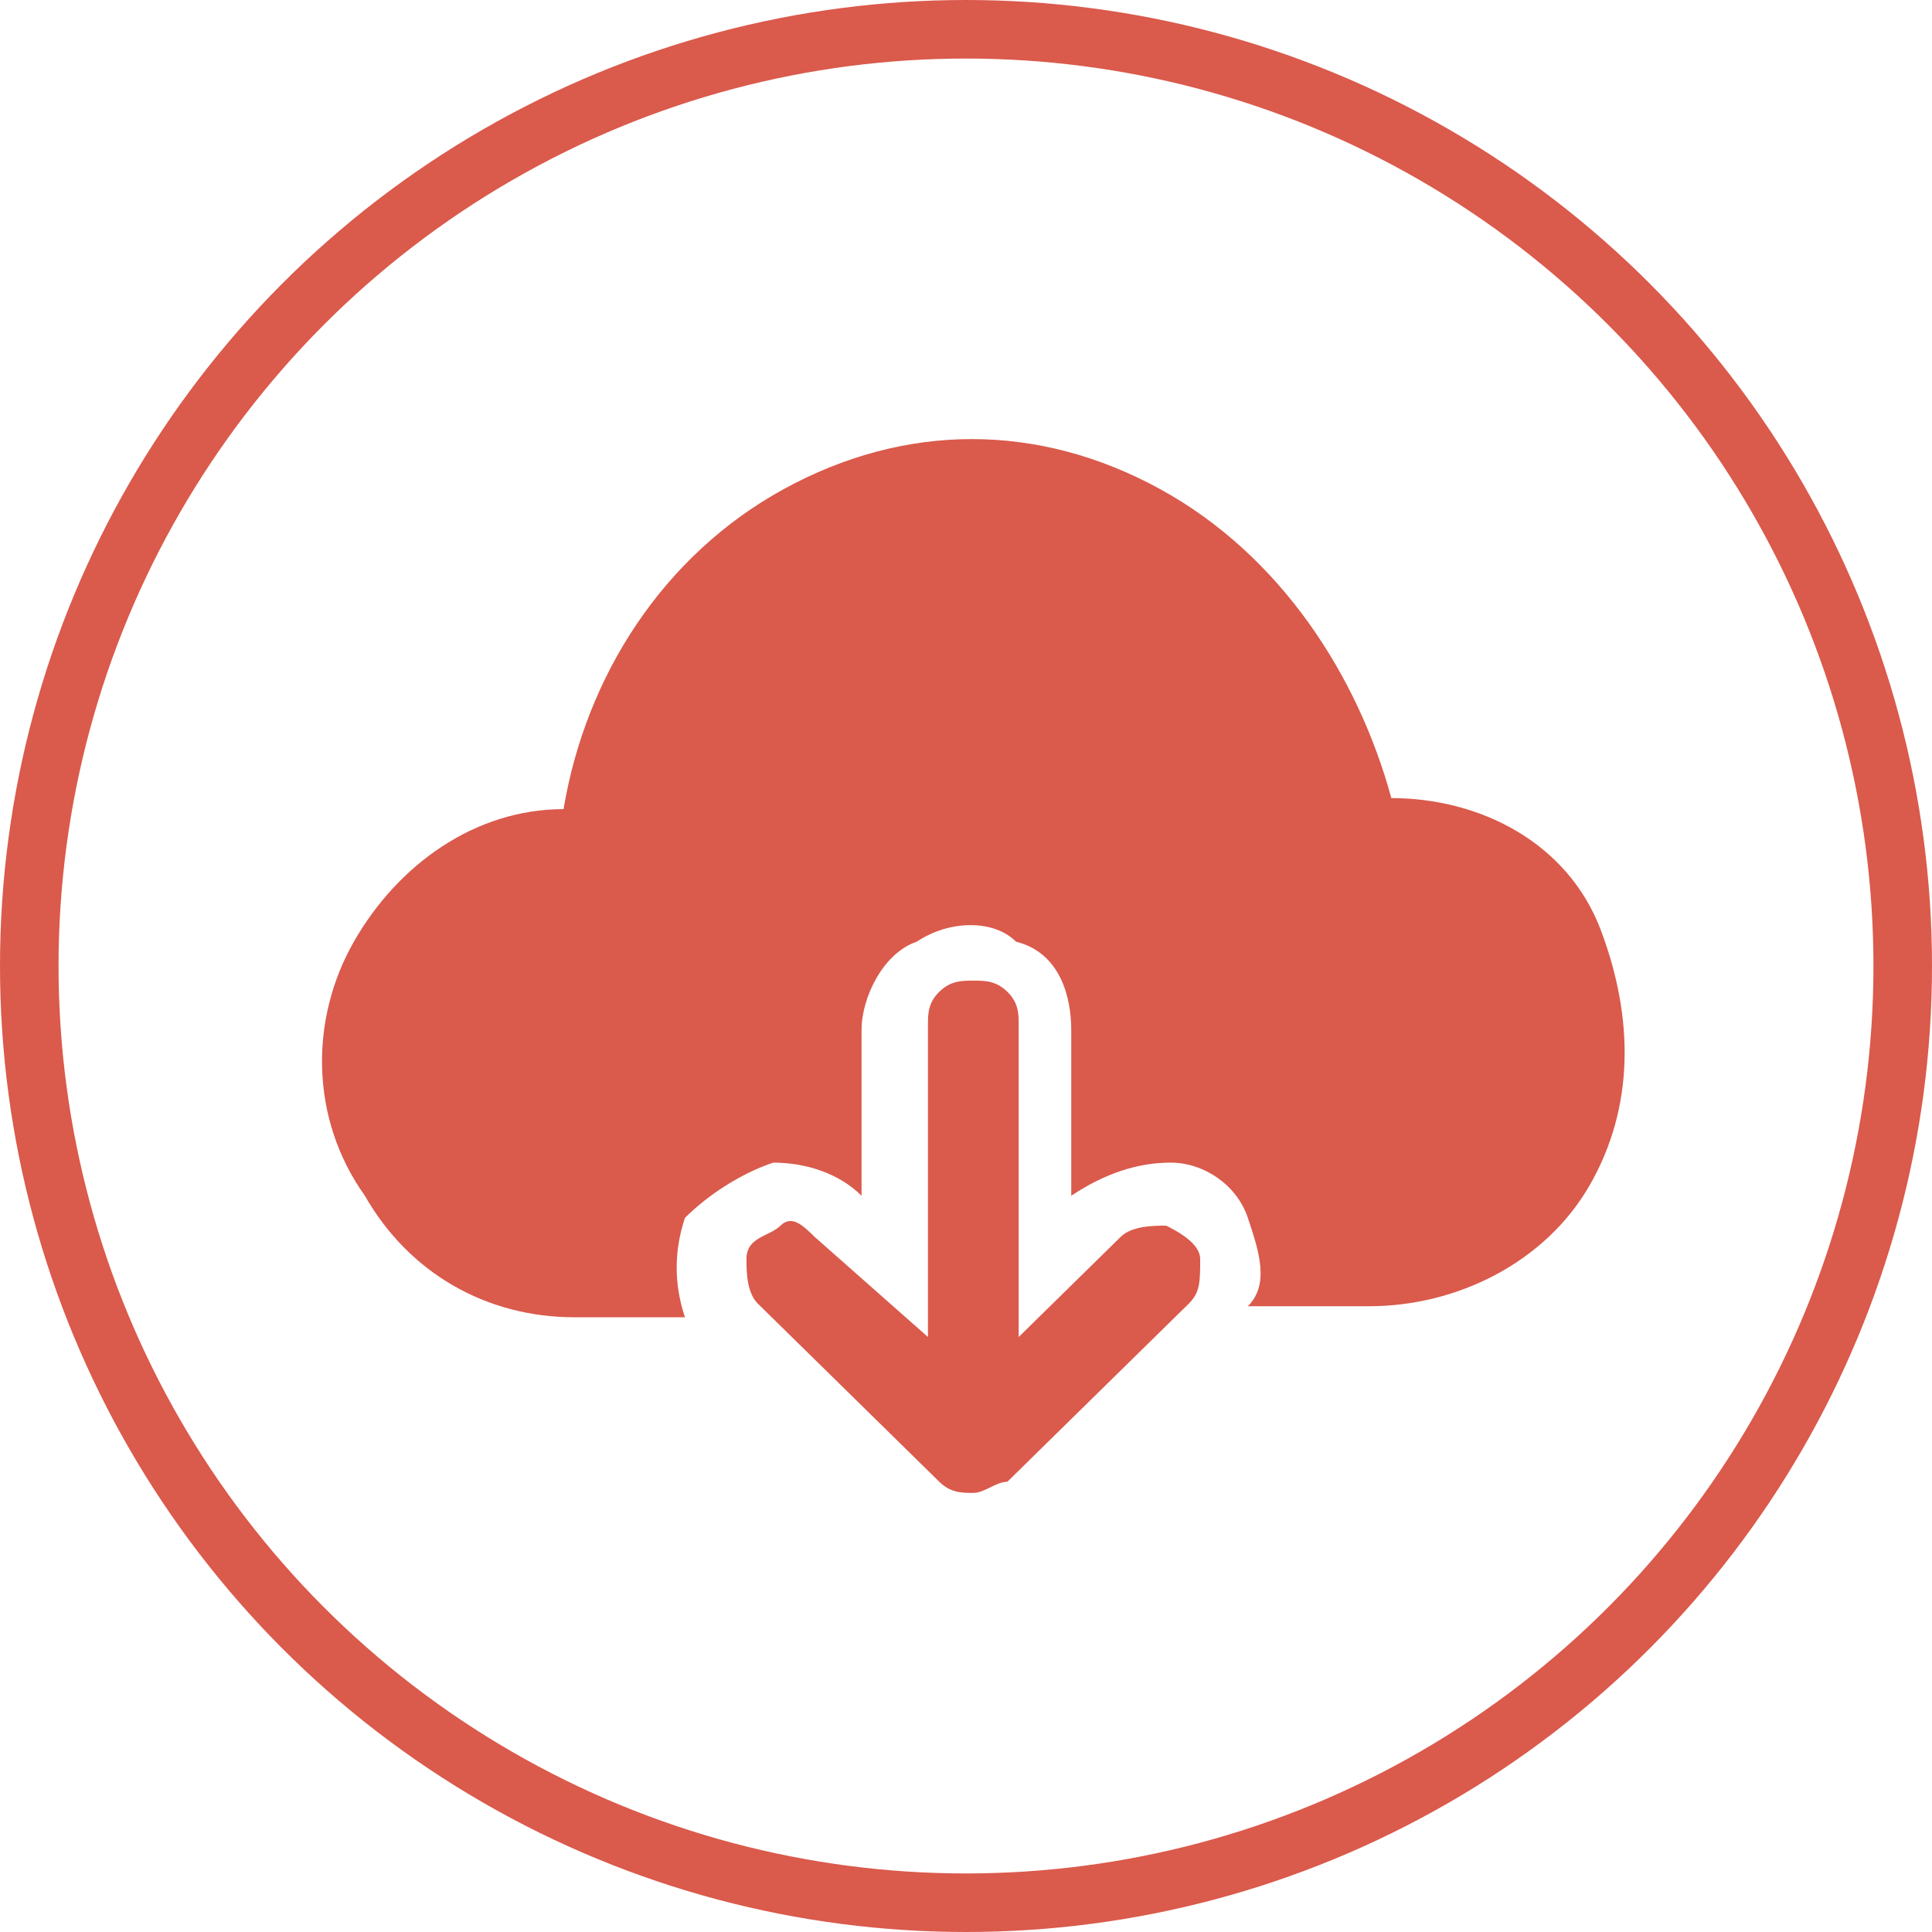
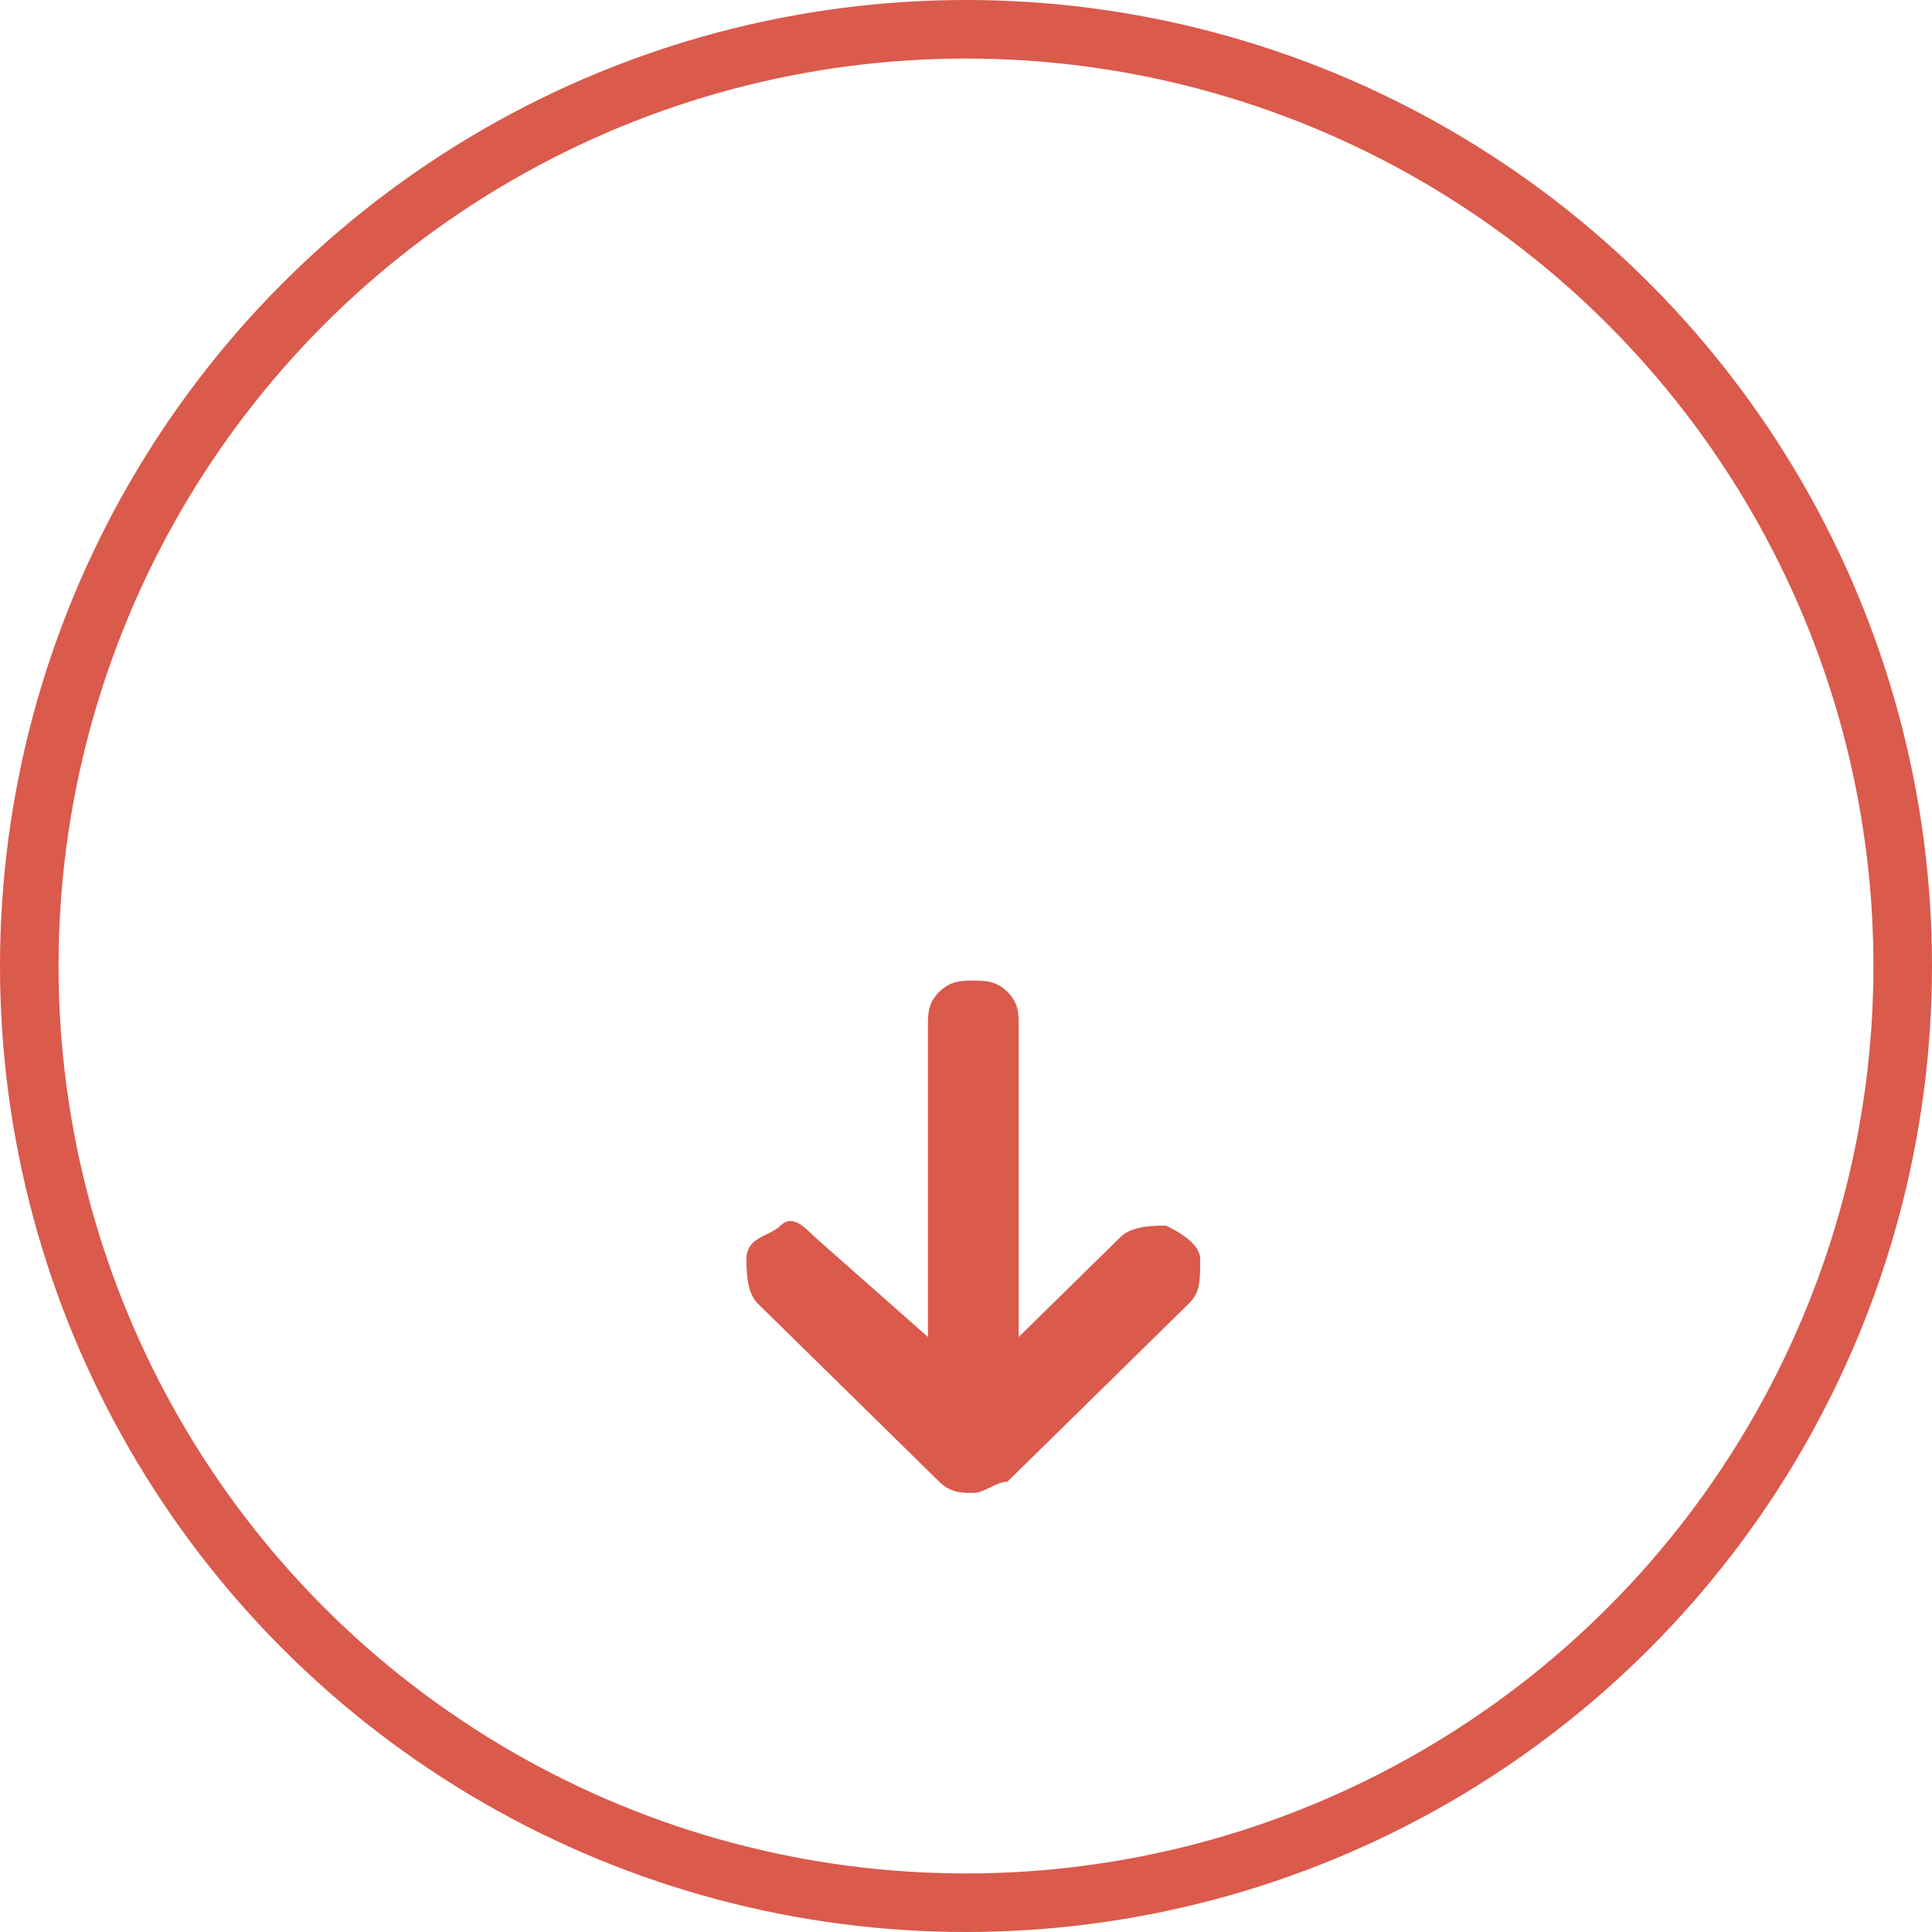
<svg xmlns="http://www.w3.org/2000/svg" width="132" height="132" viewBox="0 0 132 132" fill="none">
  <style type="text/css">
    .pulse{animation: bounce 2s;animation-direction: alternate;animation-timing-function: cubic-bezier(.5, 0.05, 1, .5);animation-iteration-count: infinite;}
@keyframes bounce 
{from {transform: translateY(-2px); }to {transform: translateY(5px);}}

</style>
  <circle cx="66" cy="66" r="64" stroke="#DA5A4C" stroke-width="4" />
-   <path d="M39.258 90H46.798C46.044 87.736 46.044 85.472 46.798 83.207C48.307 81.698 50.569 80.189 52.831 79.434C55.093 79.434 57.356 80.189 58.864 81.698V70.377C58.864 68.113 60.372 65.094 62.634 64.34C64.896 62.83 67.913 62.83 69.421 64.34C72.437 65.094 73.191 68.113 73.191 70.377V81.698C75.454 80.189 77.716 79.434 79.978 79.434C82.24 79.434 84.503 80.943 85.257 83.207C86.011 85.472 86.765 87.736 85.257 89.245H93.552C99.584 89.245 105.617 86.226 108.633 80.943C111.65 75.66 111.65 69.623 109.387 63.585C107.125 57.547 101.093 54.528 95.06 54.528C92.798 46.226 87.519 37.925 79.224 33.396C70.929 28.868 61.88 28.868 53.585 33.396C45.29 37.925 40.012 46.226 38.504 55.283C32.471 55.283 27.192 59.057 24.176 64.34C21.16 69.623 21.16 76.415 24.93 81.698C27.946 86.981 33.225 90 39.258 90Z" fill="#DA5A4C" />
  <path class="pulse" d="M66.5 67C65.725 67 64.95 67 64.175 67.761C63.4 68.522 63.4 69.283 63.4 70.043V91.348L55.65 84.5C54.875 83.739 54.1 82.978 53.325 83.739C52.55 84.5 51 84.5 51 86.022C51 86.783 51 88.304 51.775 89.065L64.175 101.239C64.95 102 65.725 102 66.5 102C67.275 102 68.05 101.239 68.825 101.239L81.225 89.065C82 88.304 82 87.543 82 86.022C82 85.261 81.225 84.5 79.675 83.739C78.9 83.739 77.35 83.739 76.575 84.5L69.6 91.348V70.043C69.6 69.283 69.6 68.522 68.825 67.761C68.05 67 67.275 67 66.5 67Z" fill="#DA5A4C" />
</svg>